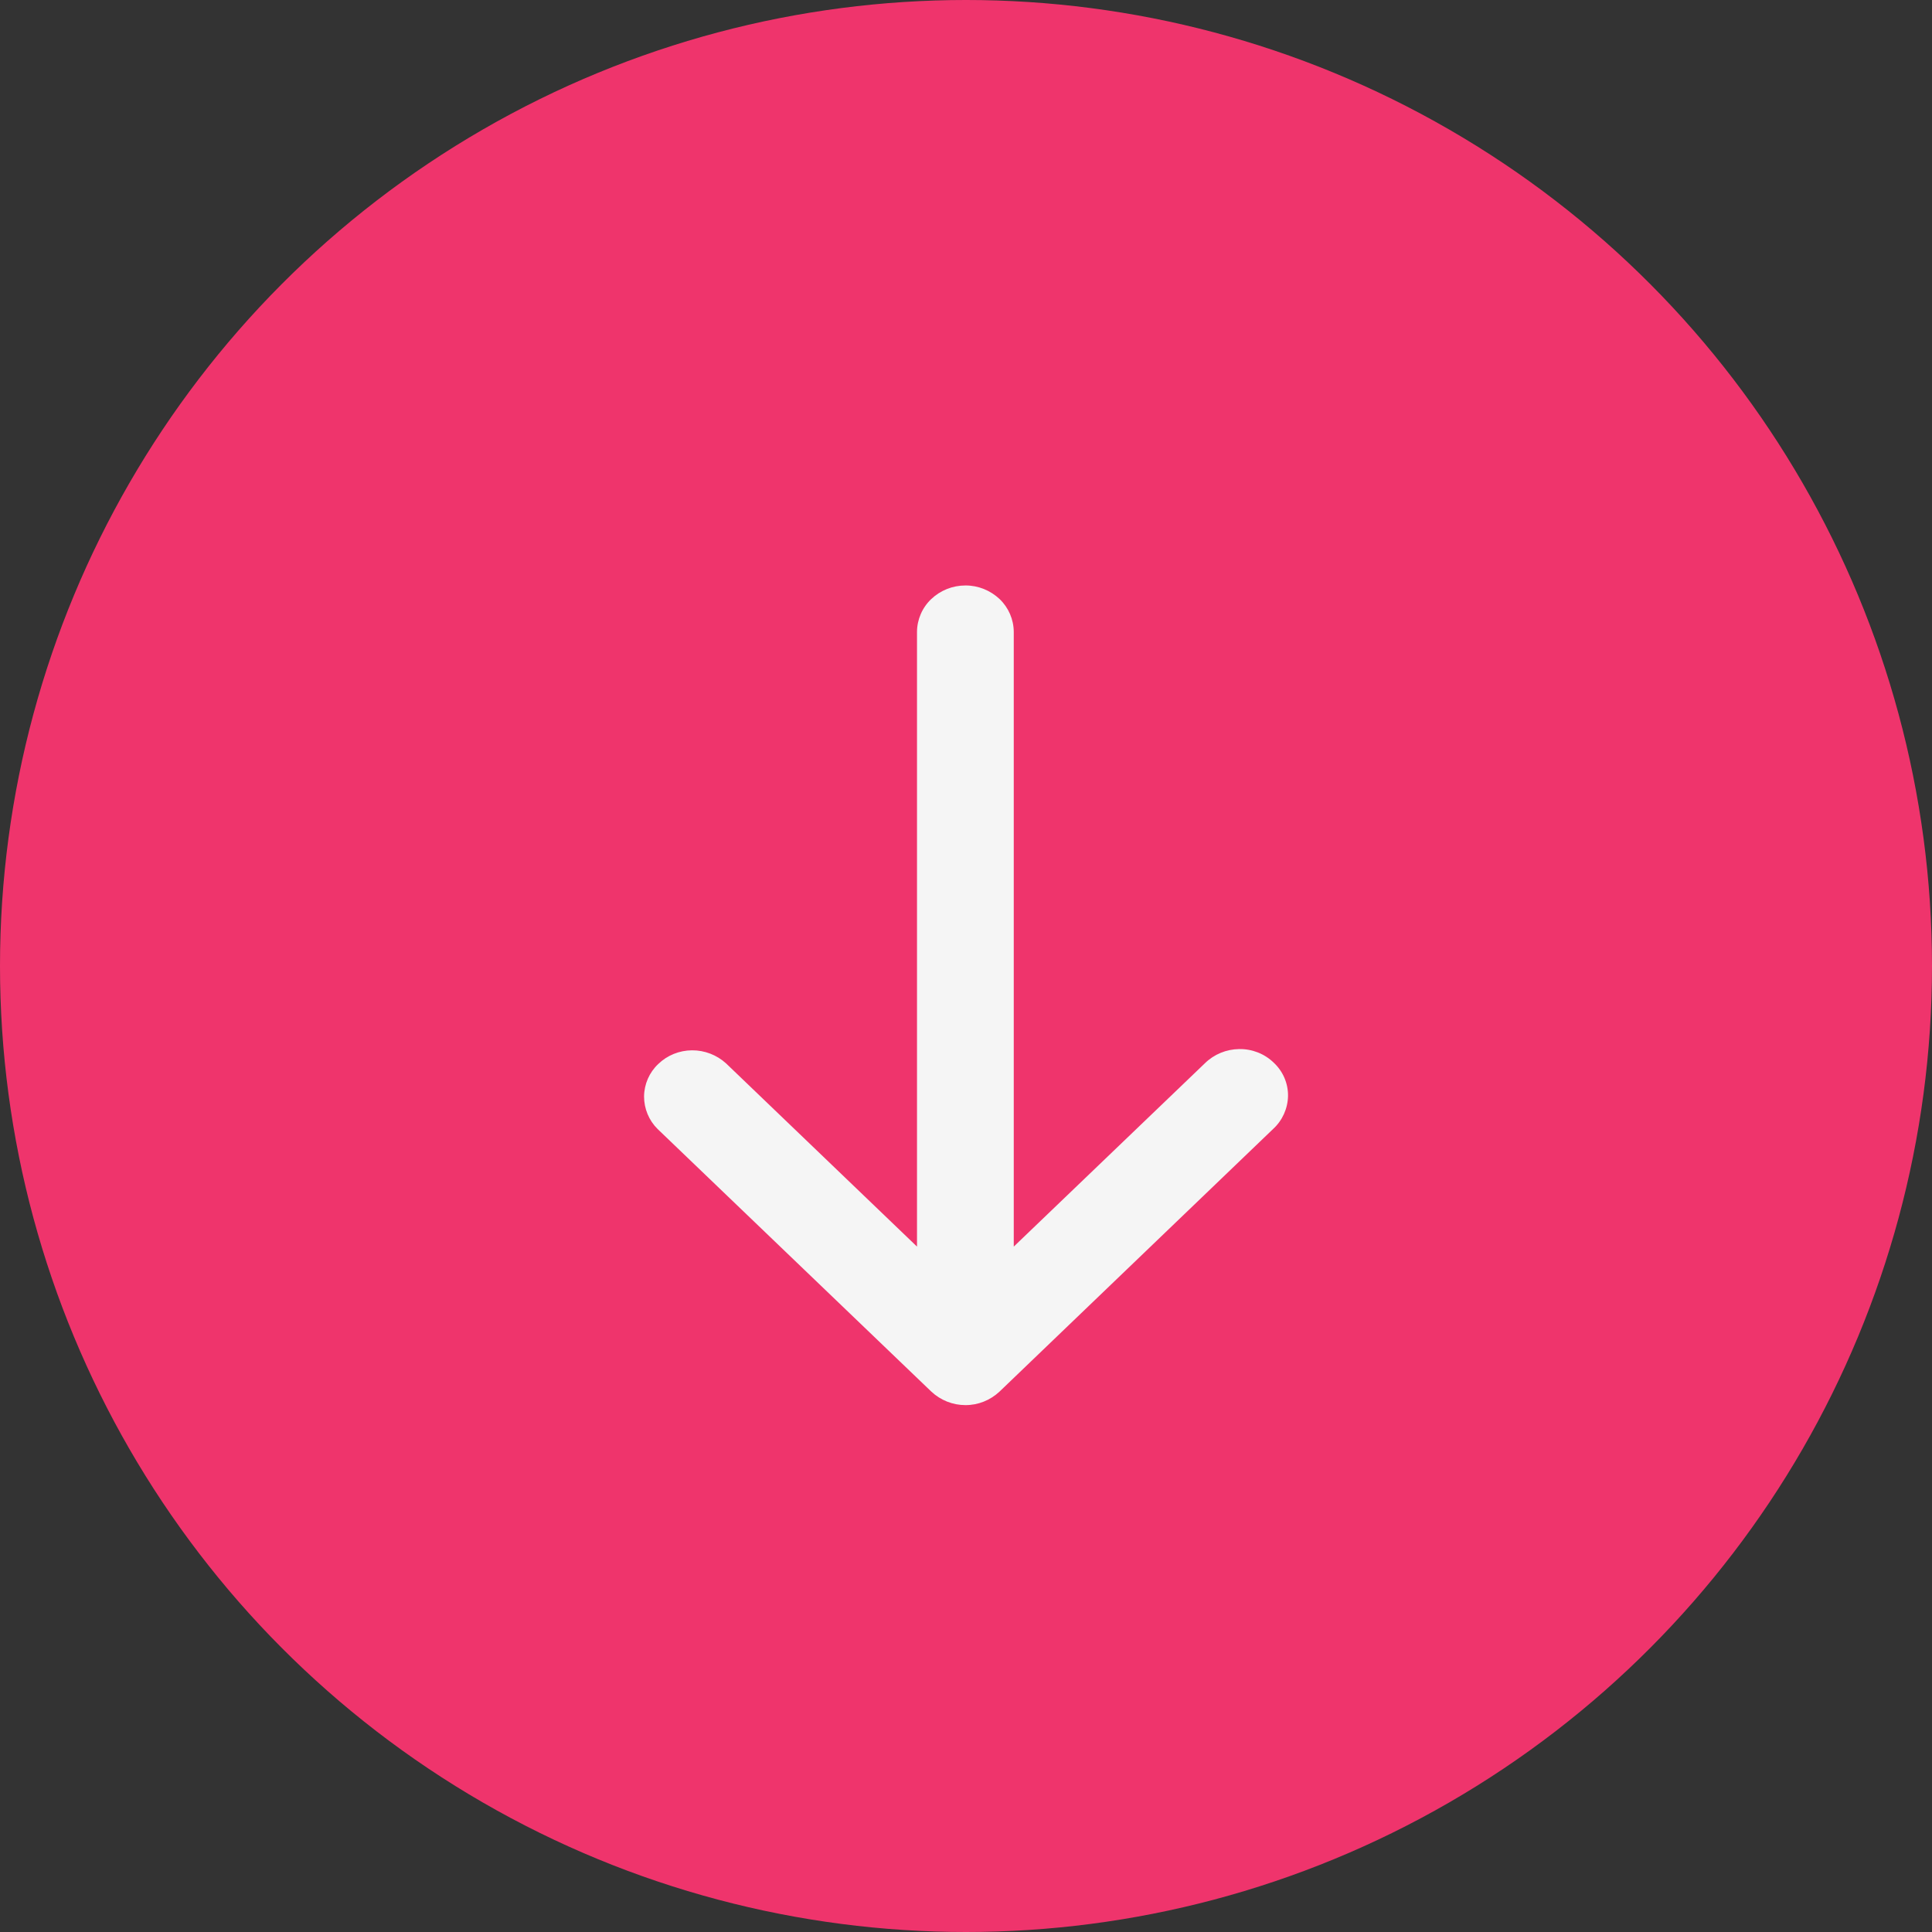
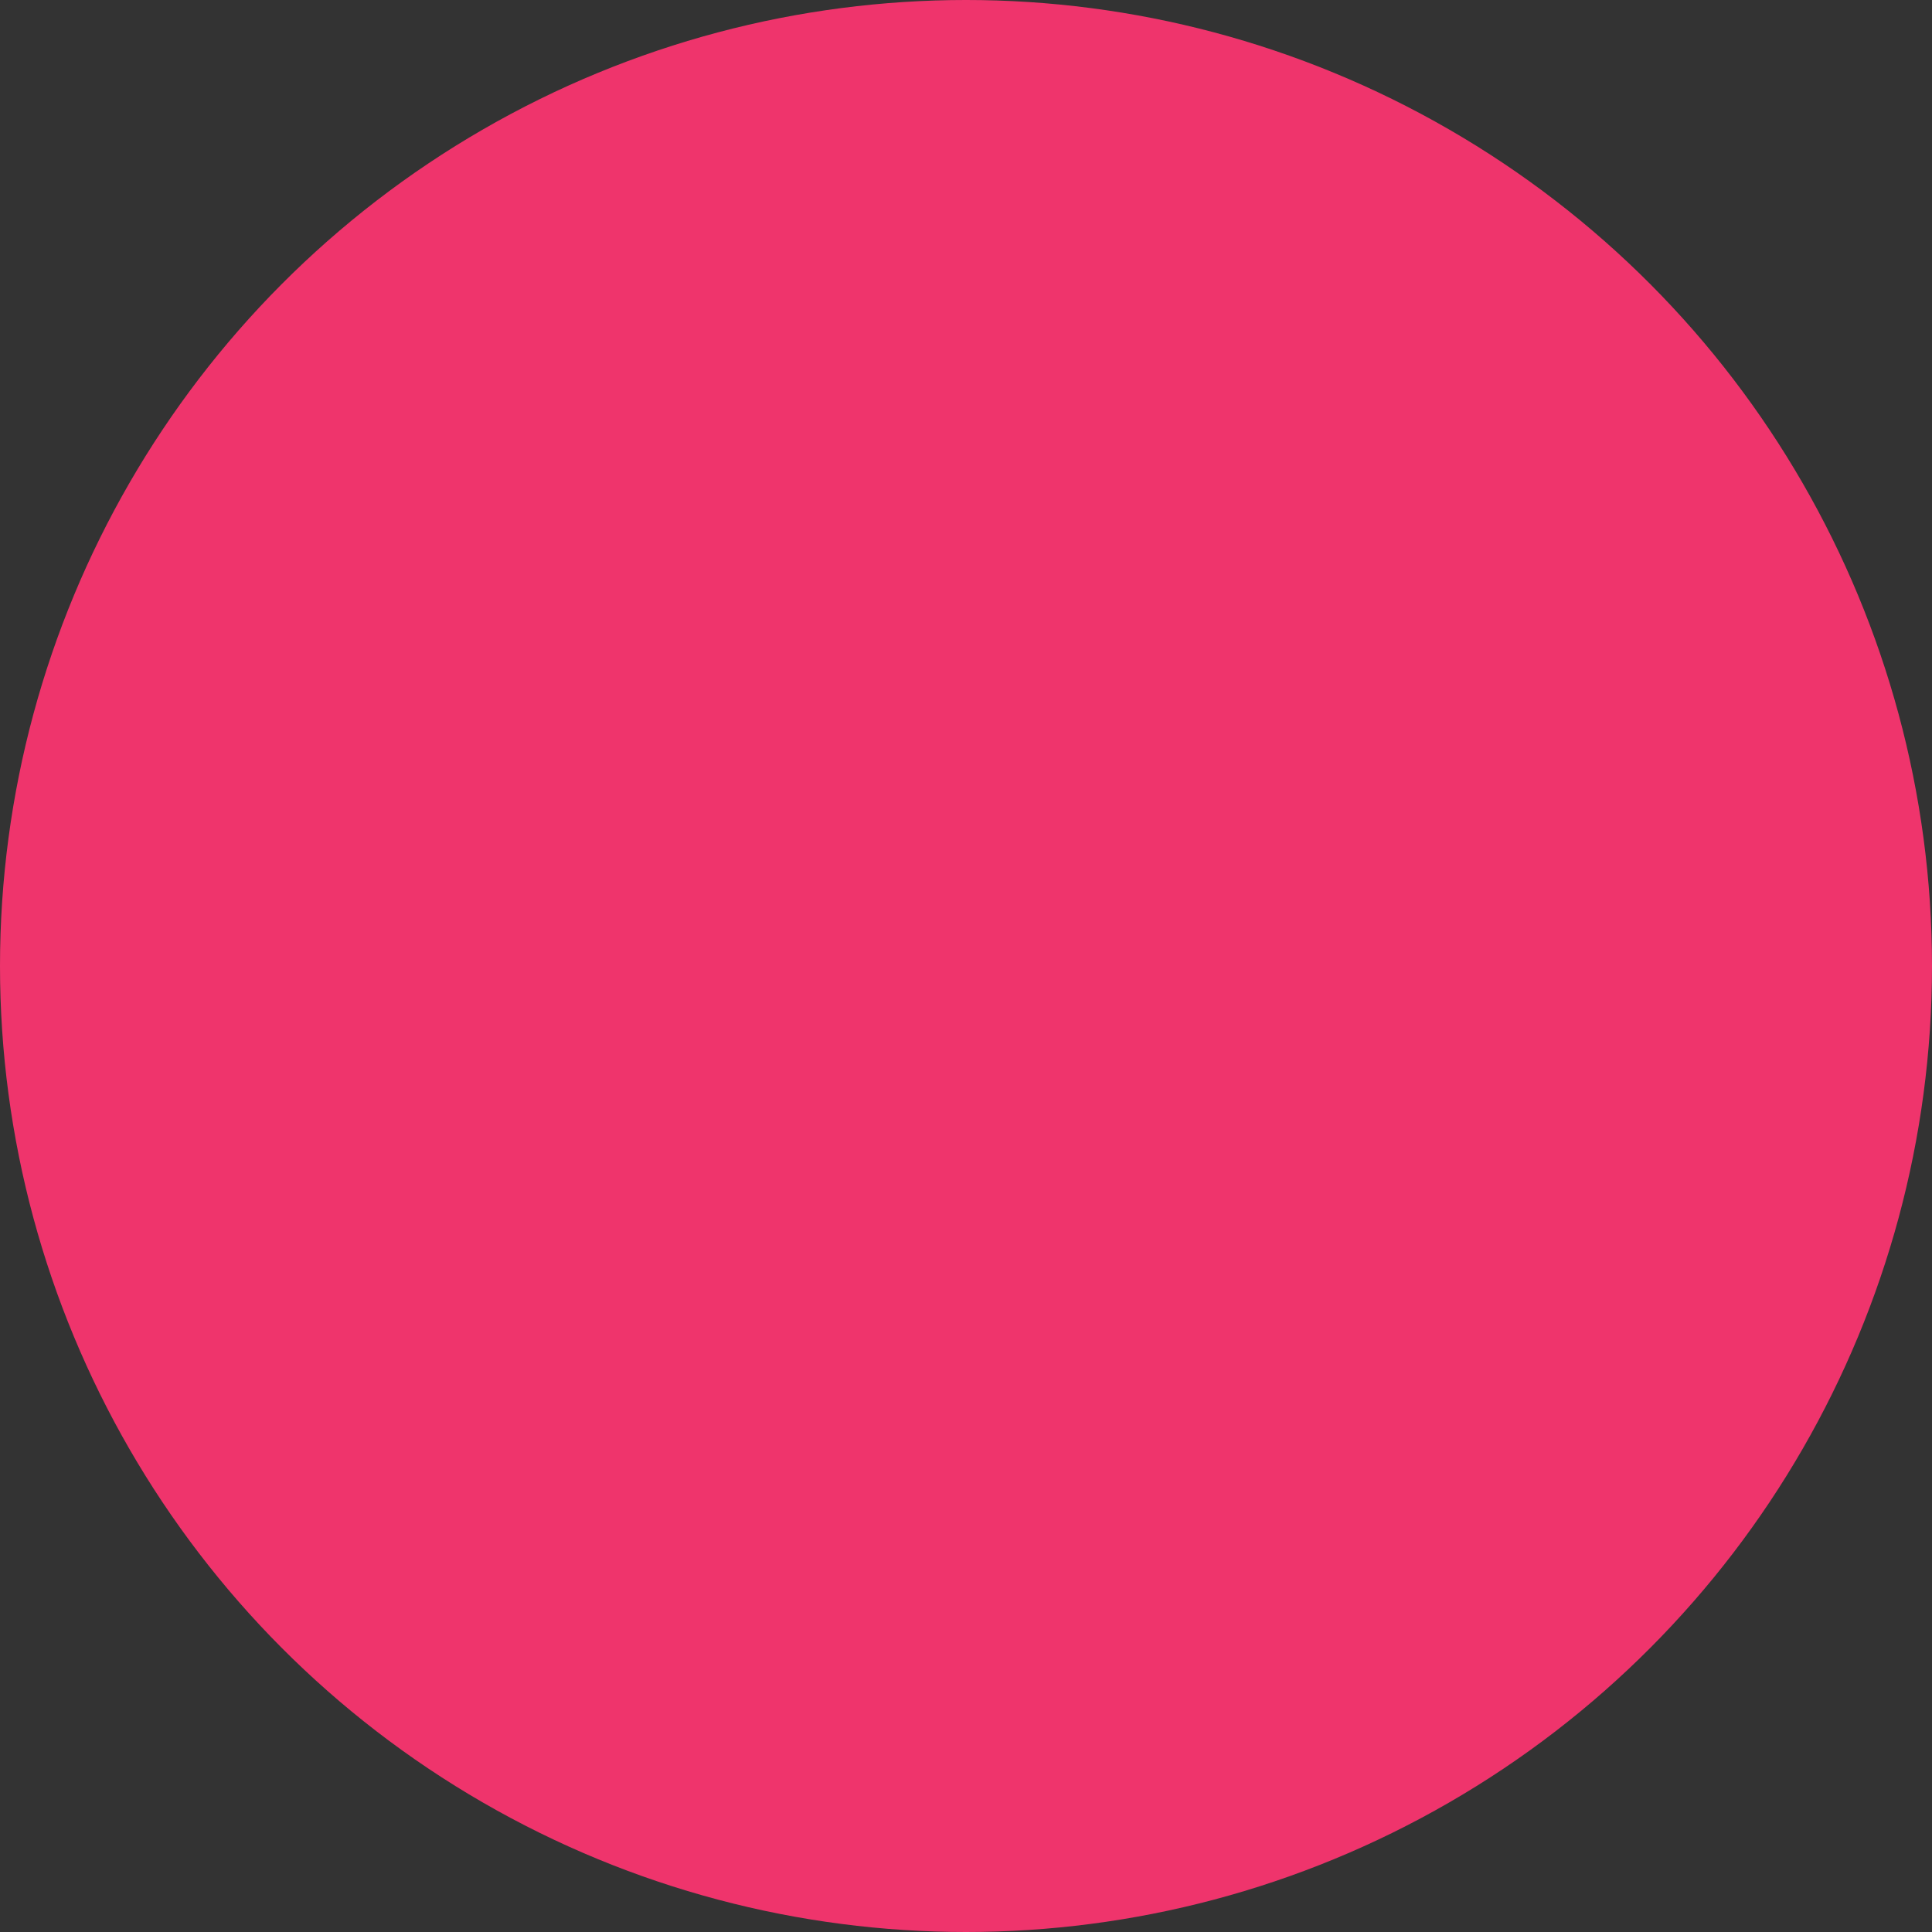
<svg xmlns="http://www.w3.org/2000/svg" version="1.1" id="Layer_1" x="0px" y="0px" width="25px" height="25px" viewBox="0 0 25 25" enable-background="new 0 0 25 25" xml:space="preserve">
  <rect x="0" y="0" width="25" height="25" fill="#333333" stroke="none" />
  <circle fill="#EF346C" cx="12.5" cy="12.5" r="12.5" />
-   <path fill="#F5F5F5" d="M12.05,18.006c0.12,0.113,0.278,0.176,0.442,0.176c0.165,0.001,0.323-0.063,0.443-0.176l3.54-3.398  c0.119-0.109,0.189-0.264,0.192-0.426c0.002-0.164-0.065-0.319-0.185-0.431c-0.119-0.116-0.281-0.179-0.447-0.176  c-0.166,0.002-0.325,0.067-0.444,0.184l-2.473,2.372V8.176c-0.001-0.16-0.067-0.313-0.183-0.424  c-0.12-0.113-0.278-0.177-0.443-0.176c-0.165,0-0.323,0.063-0.442,0.176c-0.116,0.11-0.183,0.264-0.184,0.424v7.955L9.395,13.76  c-0.12-0.109-0.277-0.17-0.44-0.169c-0.163,0.001-0.319,0.063-0.437,0.177c-0.116,0.109-0.182,0.26-0.184,0.42  c0,0.158,0.063,0.311,0.176,0.422L12.05,18.006L12.05,18.006z" />
</svg>